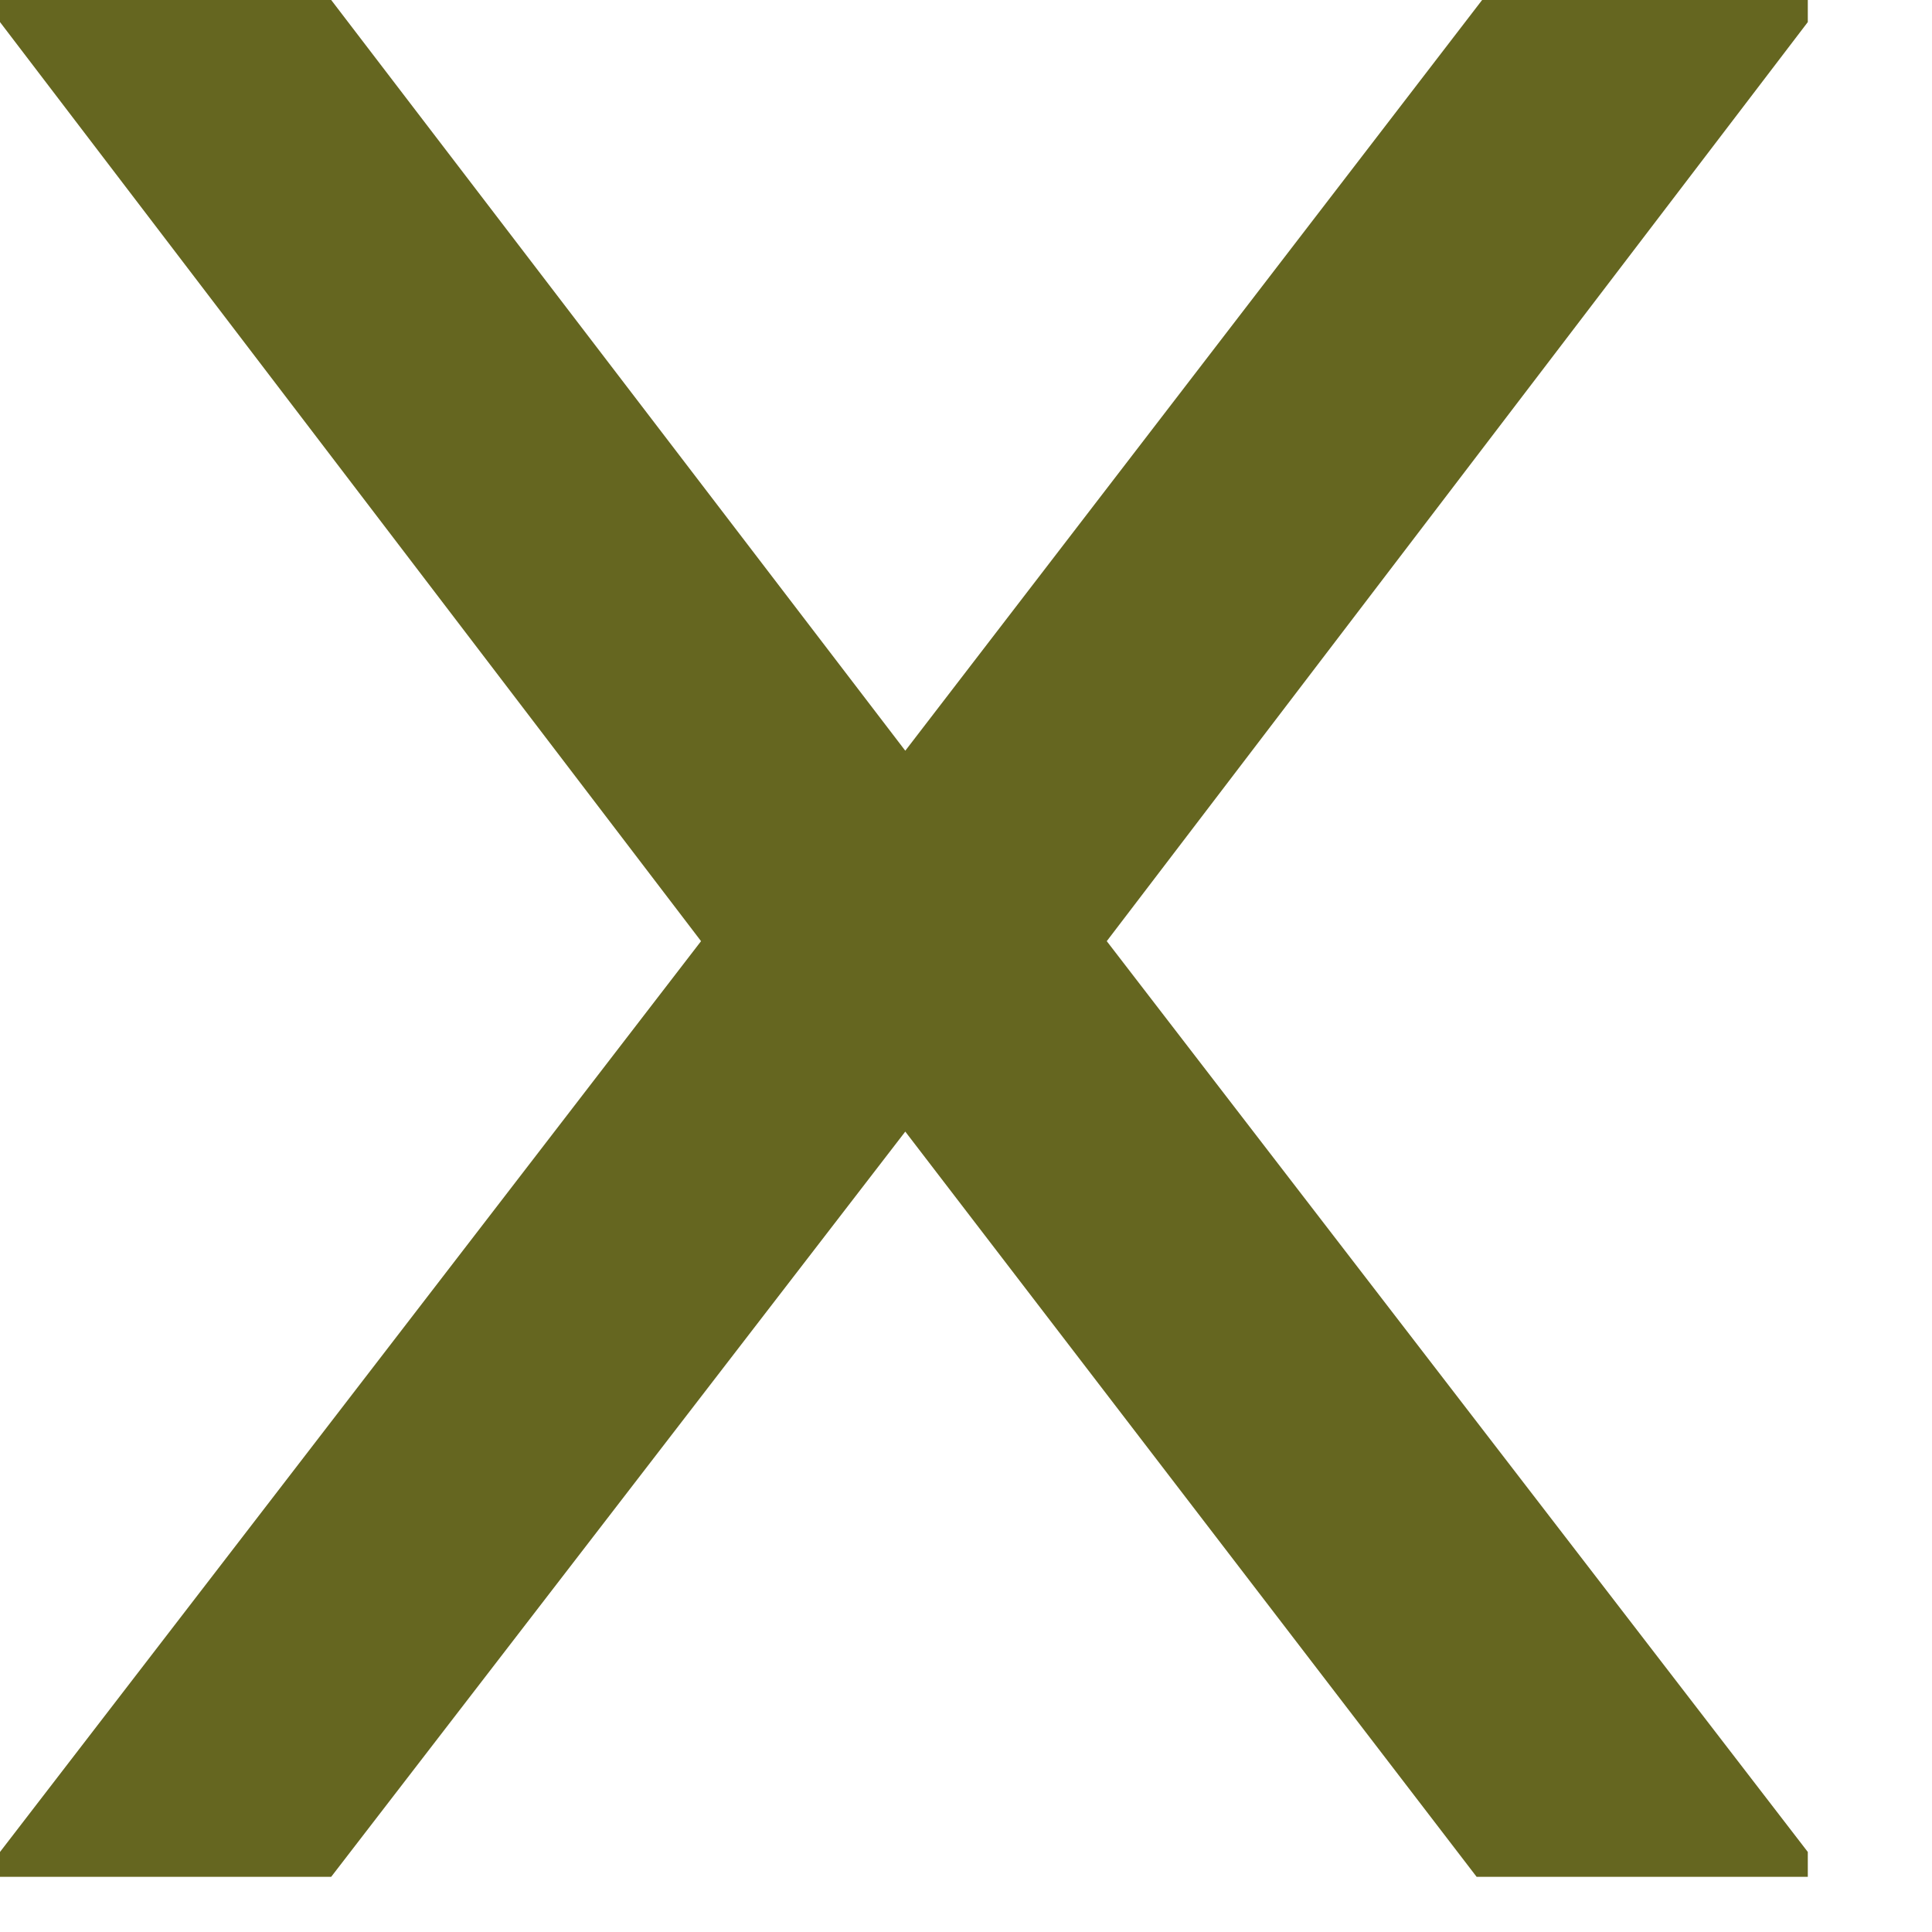
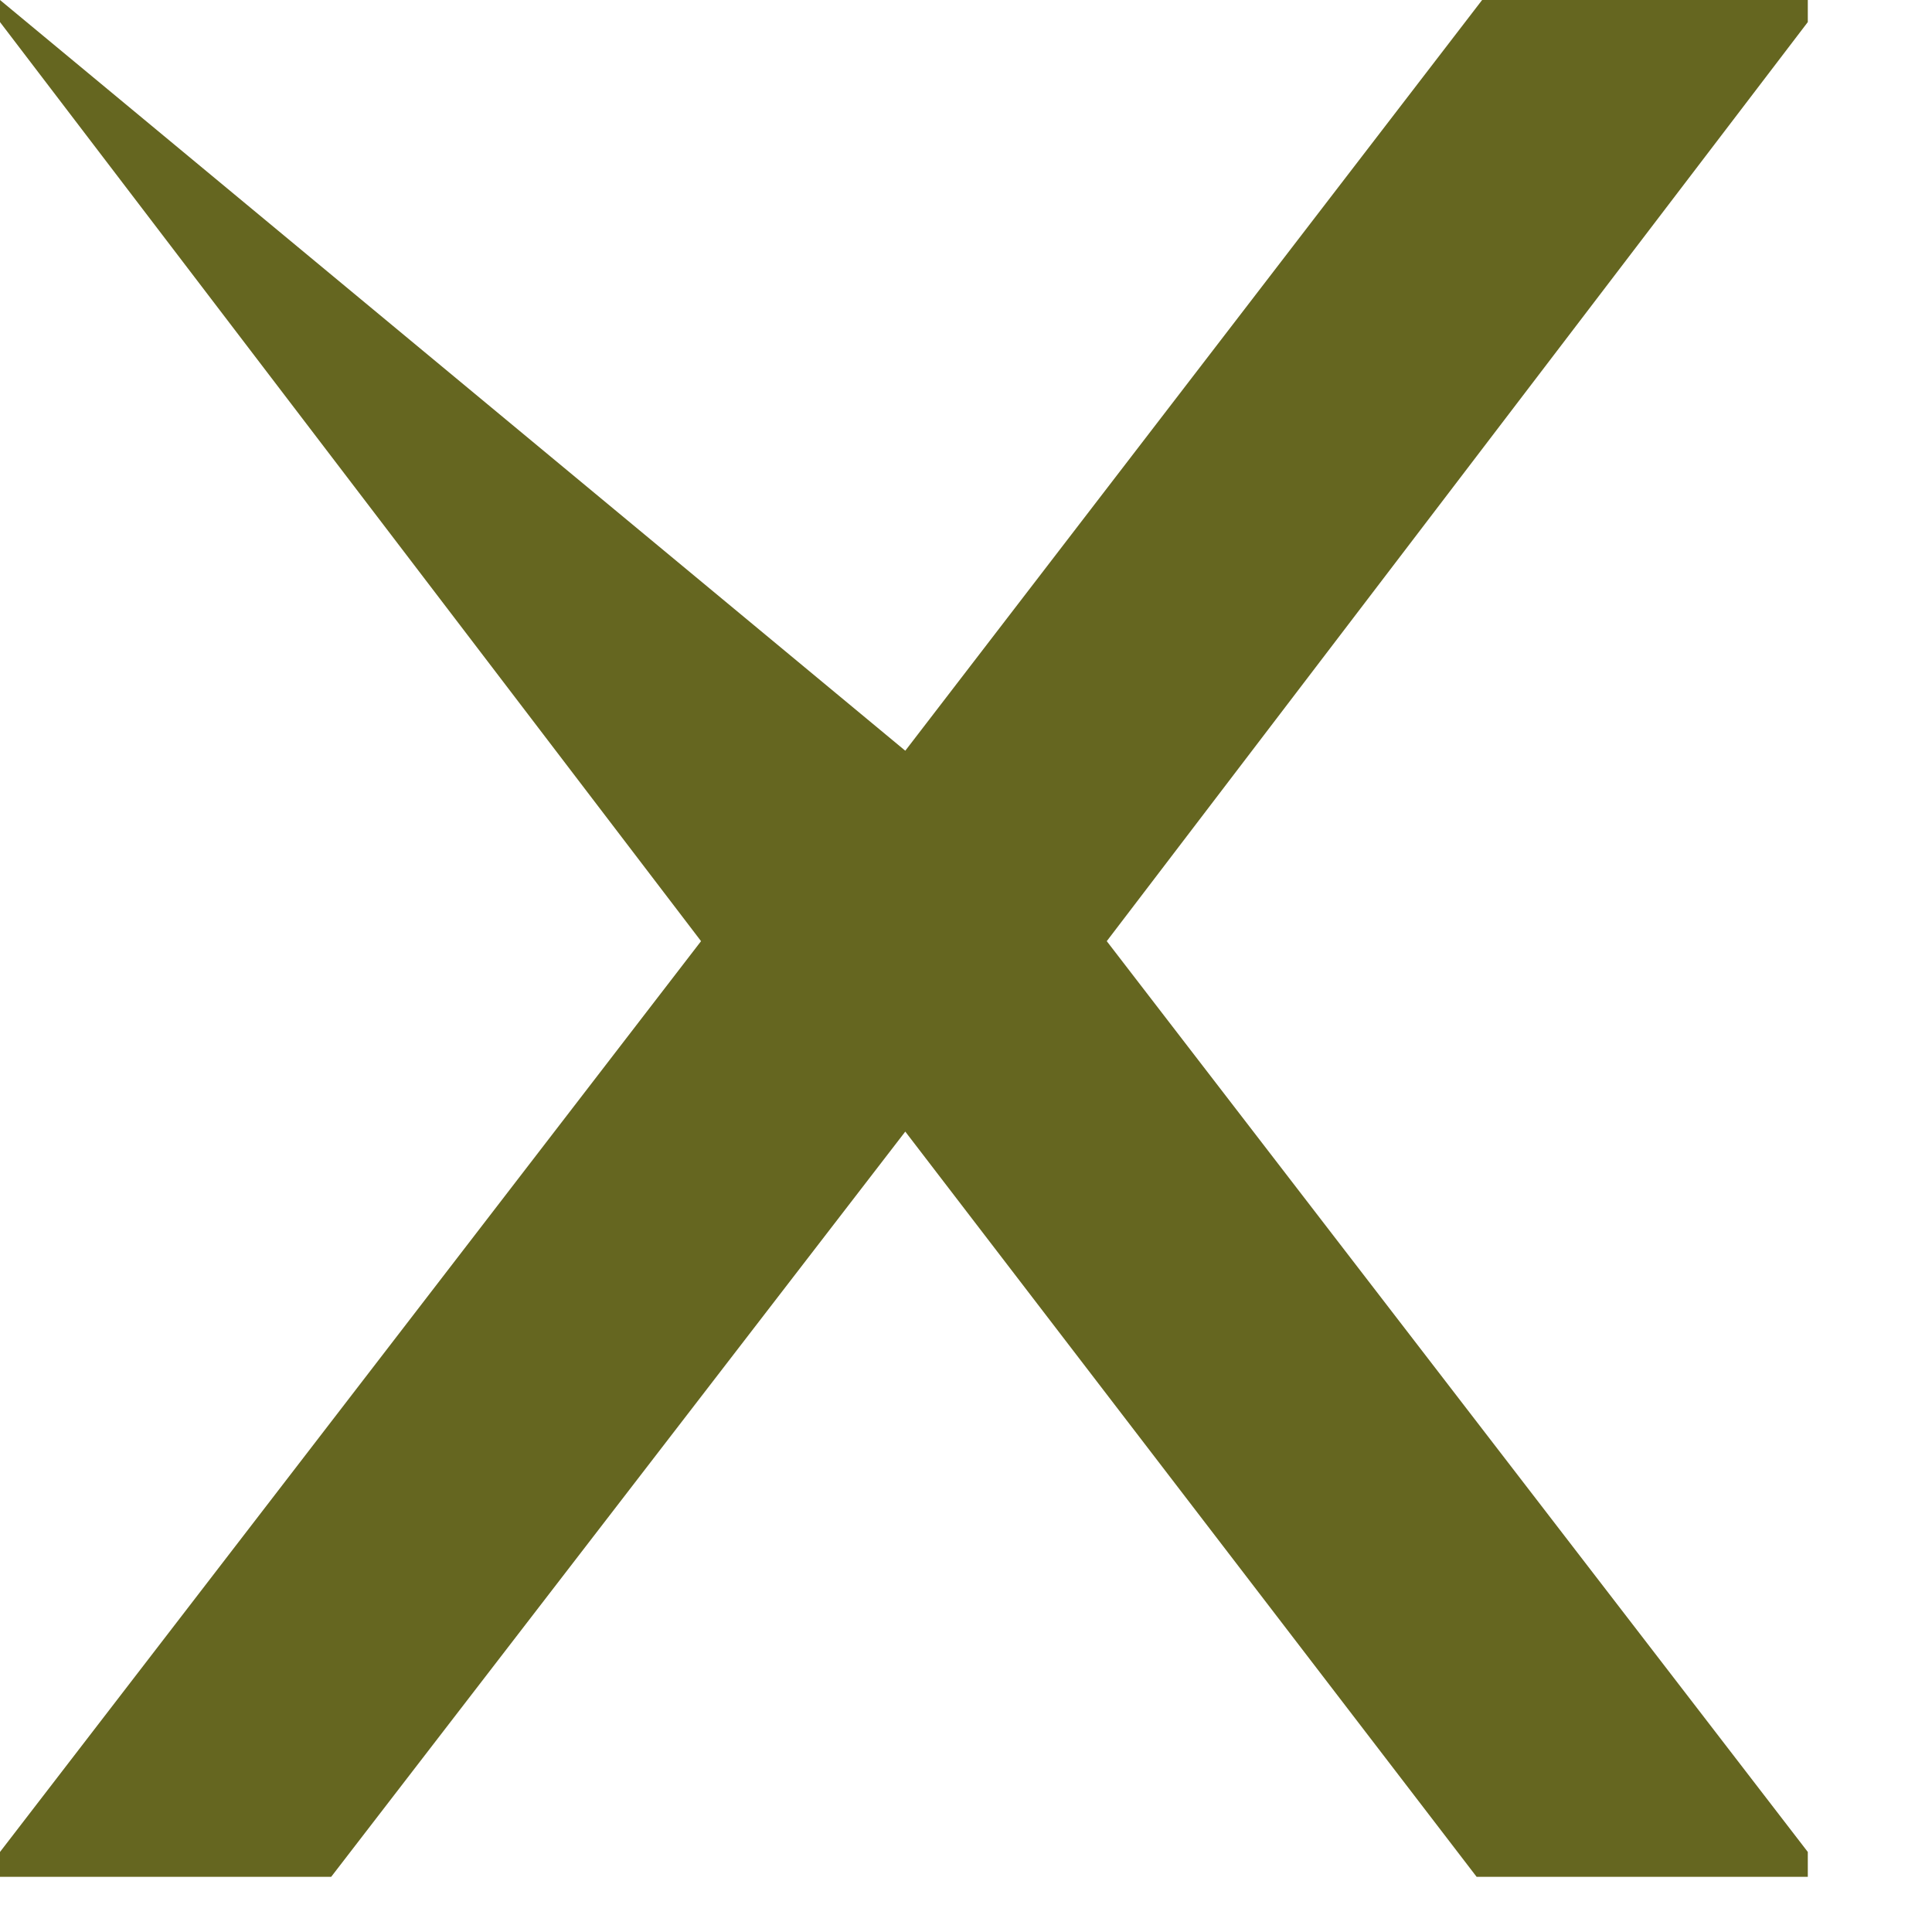
<svg xmlns="http://www.w3.org/2000/svg" width="14" height="14" viewBox="0 0 14 14" fill="none">
-   <path d="M13.1 0V0.16L8.02 6.82L13.1 13.42V13.6H10.7L6.56 8.2L2.4 13.6H0V13.42L5.08 6.82L0 0.16V0H2.4L6.56 5.44L10.74 0H13.1Z" fill="#656620" />
+   <path d="M13.1 0V0.16L8.02 6.82L13.1 13.42V13.6H10.7L6.56 8.2L2.4 13.6H0V13.42L5.08 6.82L0 0.16V0L6.56 5.44L10.74 0H13.1Z" fill="#656620" />
</svg>